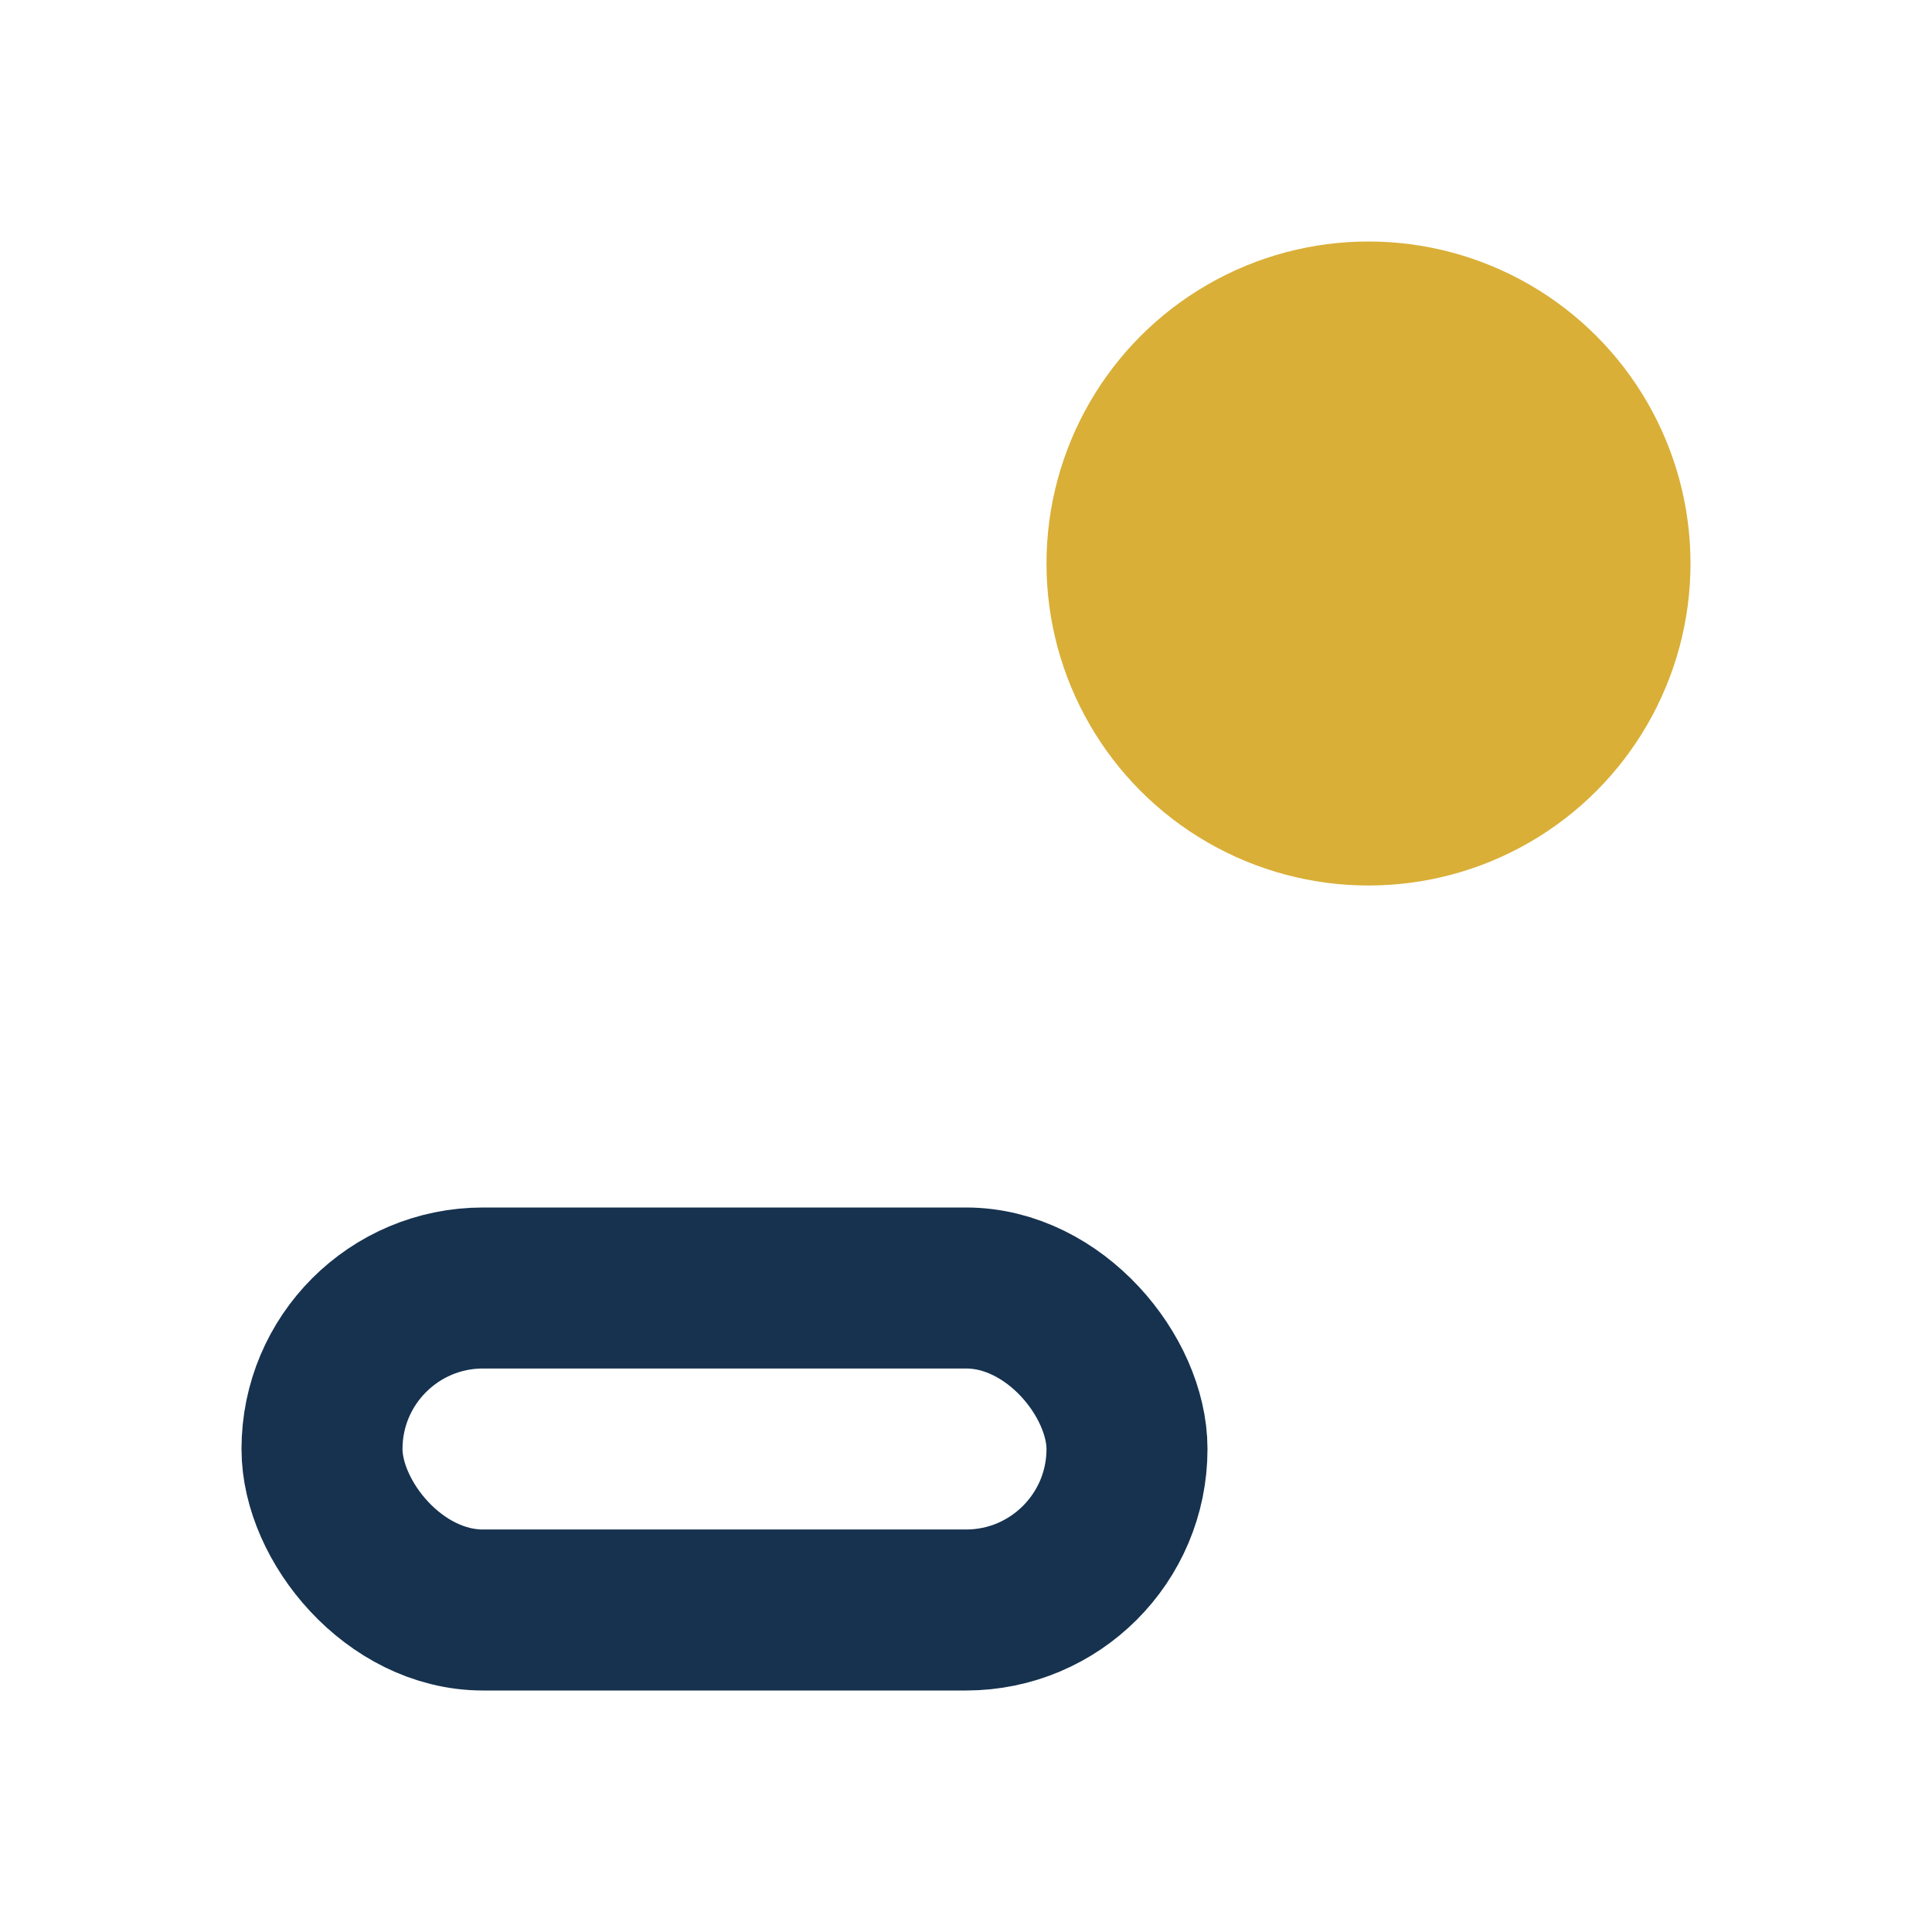
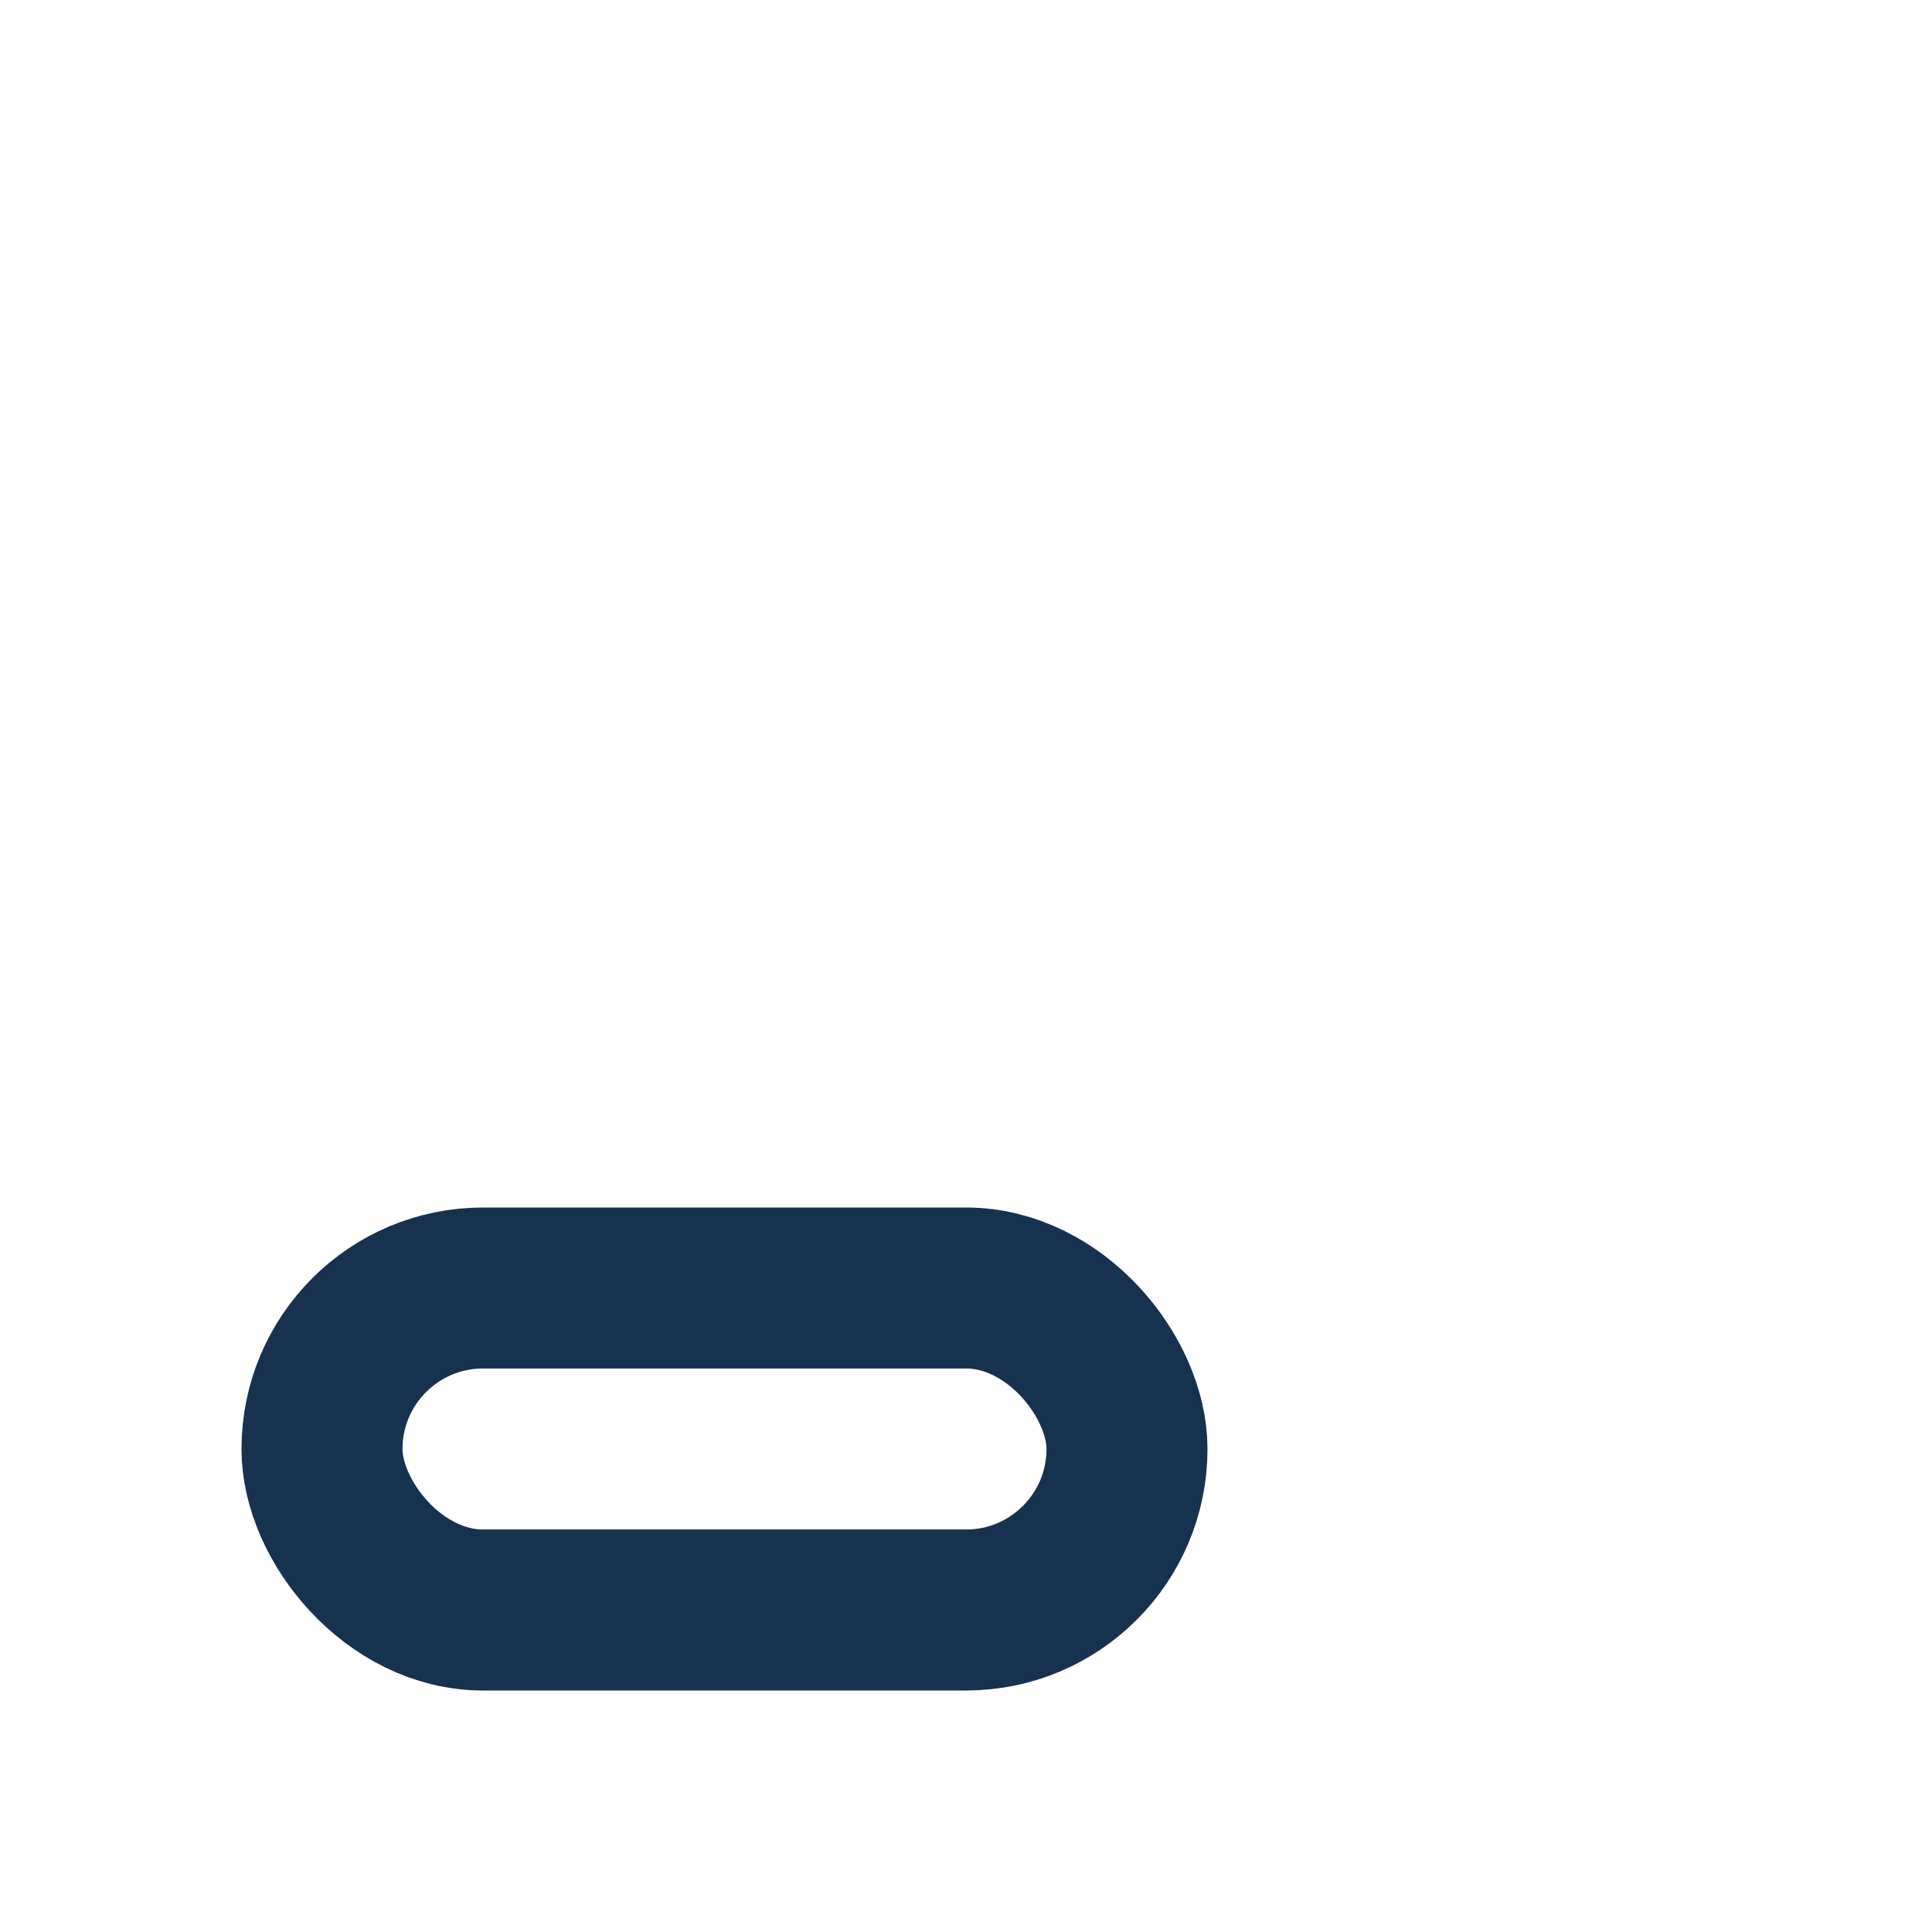
<svg xmlns="http://www.w3.org/2000/svg" width="24" height="24" viewBox="0 0 24 24">
-   <circle cx="17" cy="7" r="4" fill="#D9AF37" />
  <rect x="4" y="16" width="10" height="4" rx="2" fill="none" stroke="#16324F" stroke-width="2" />
</svg>